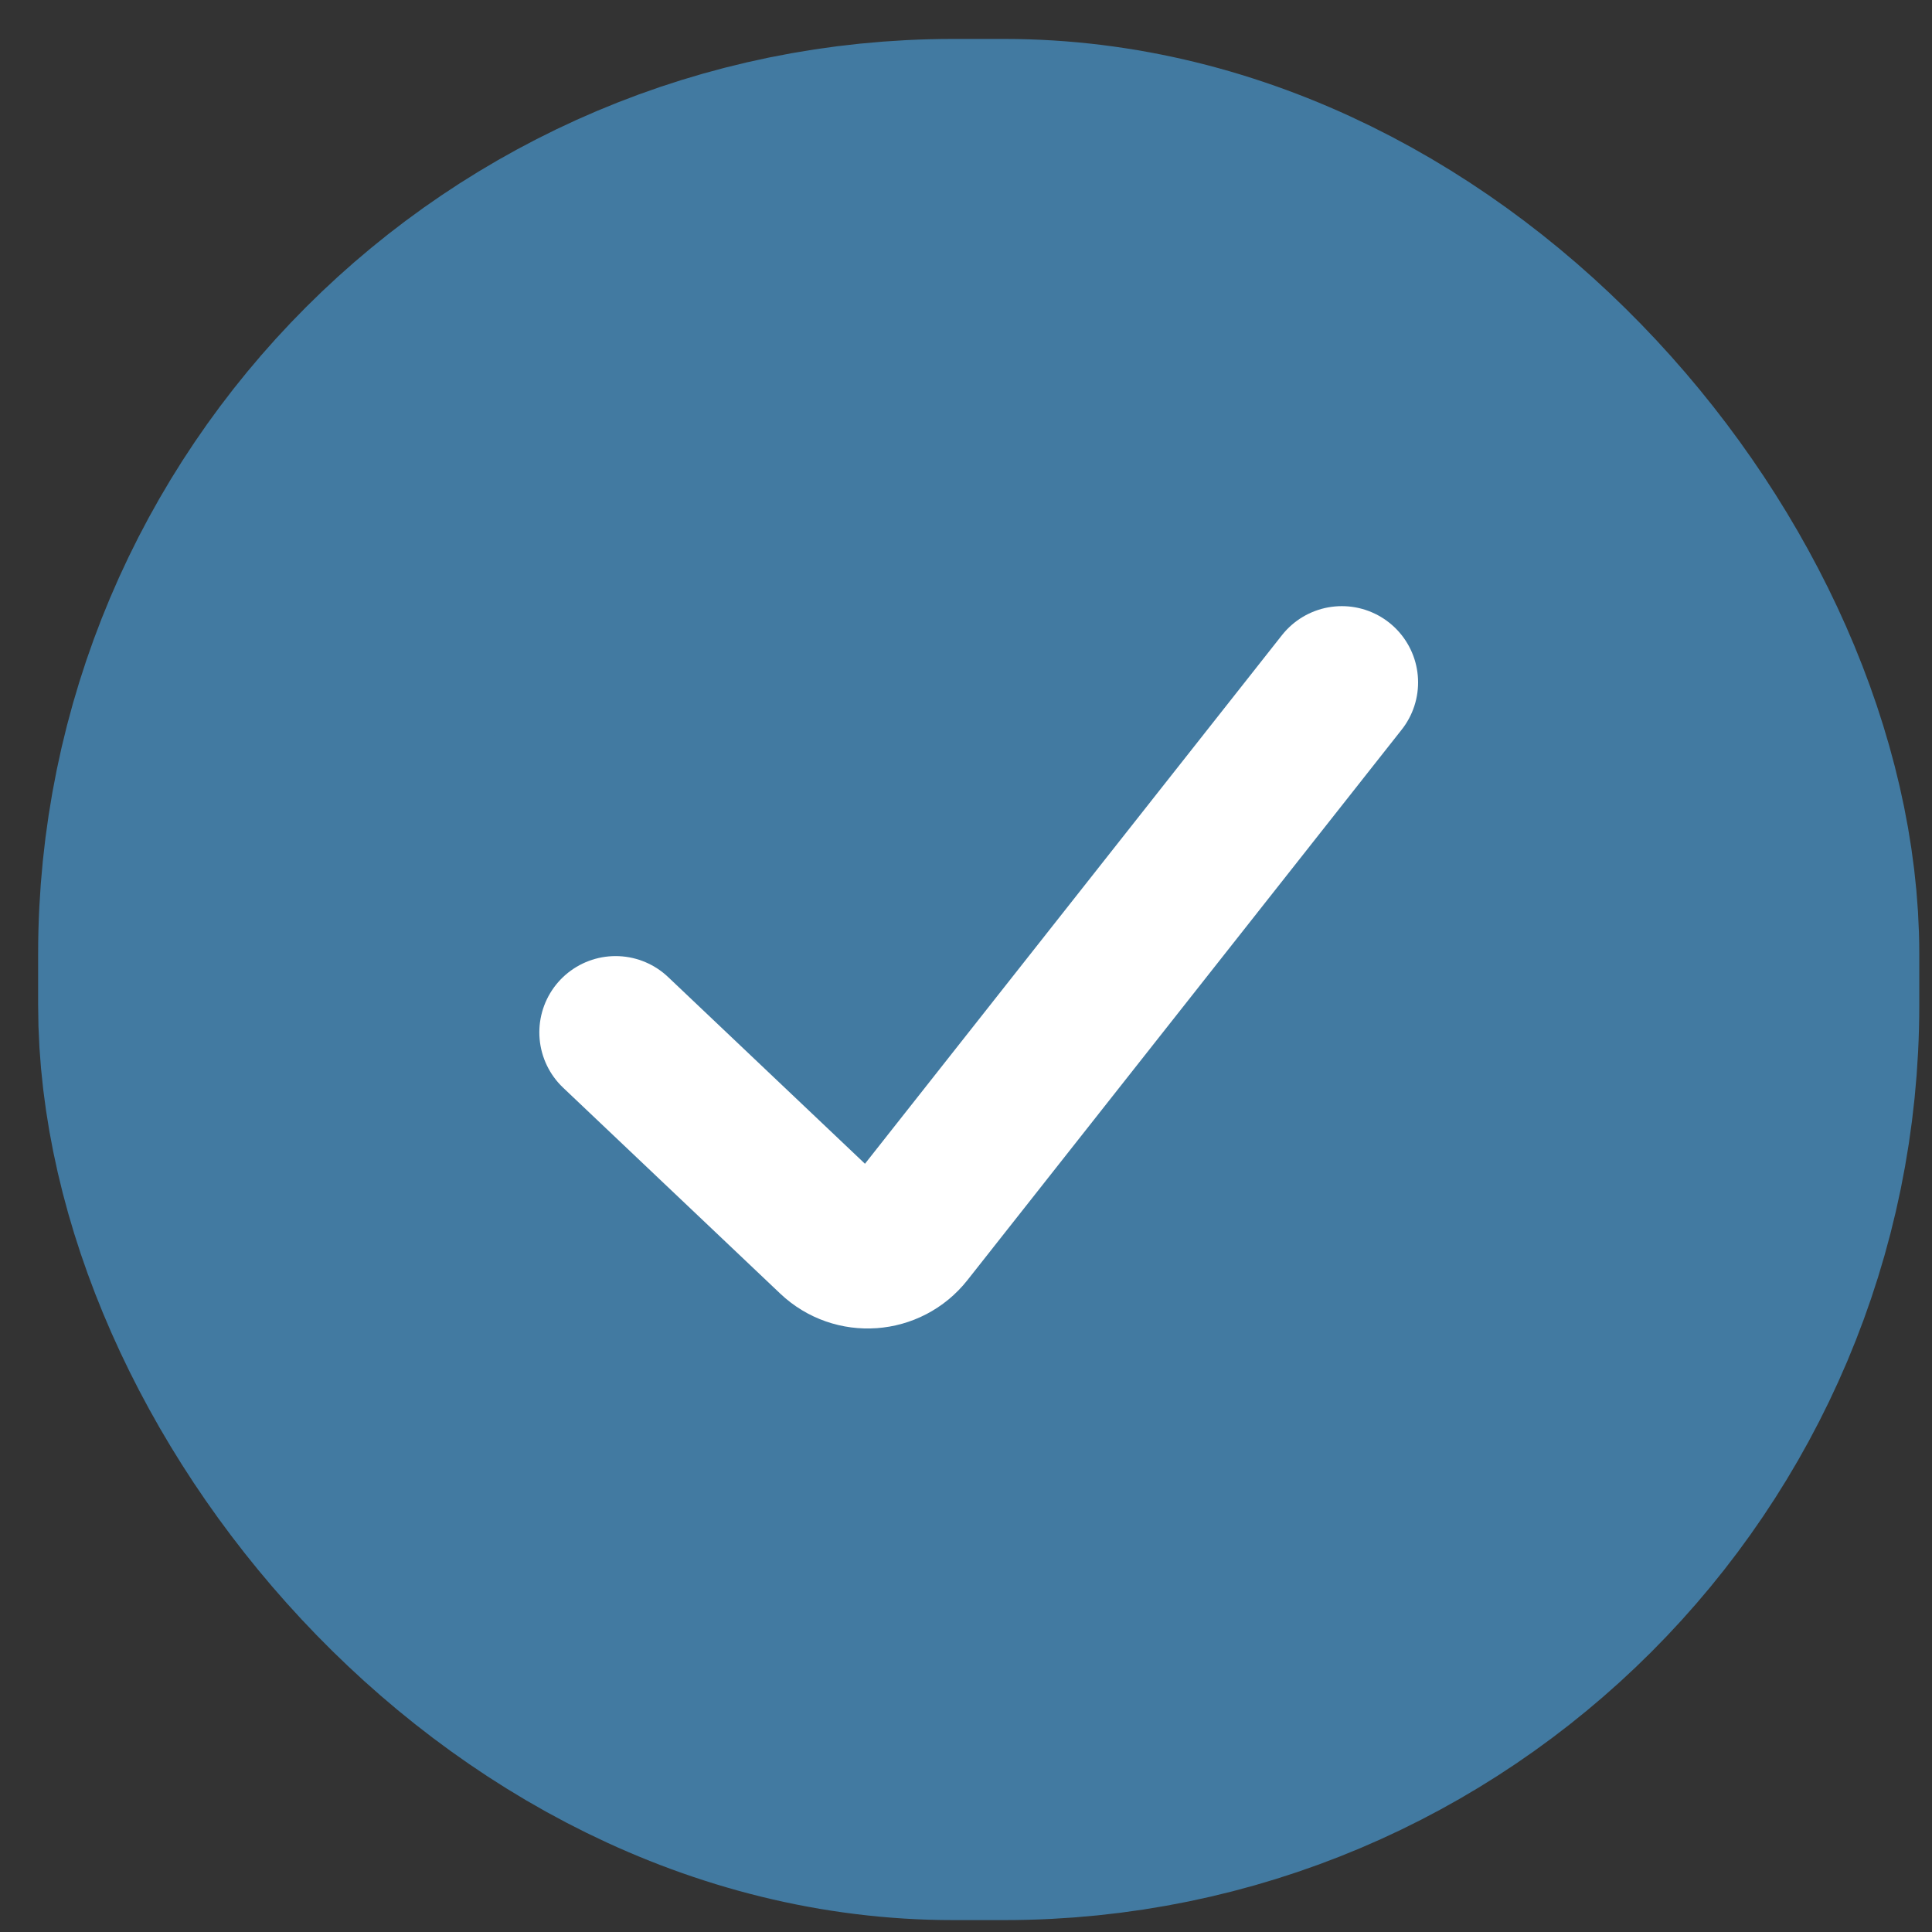
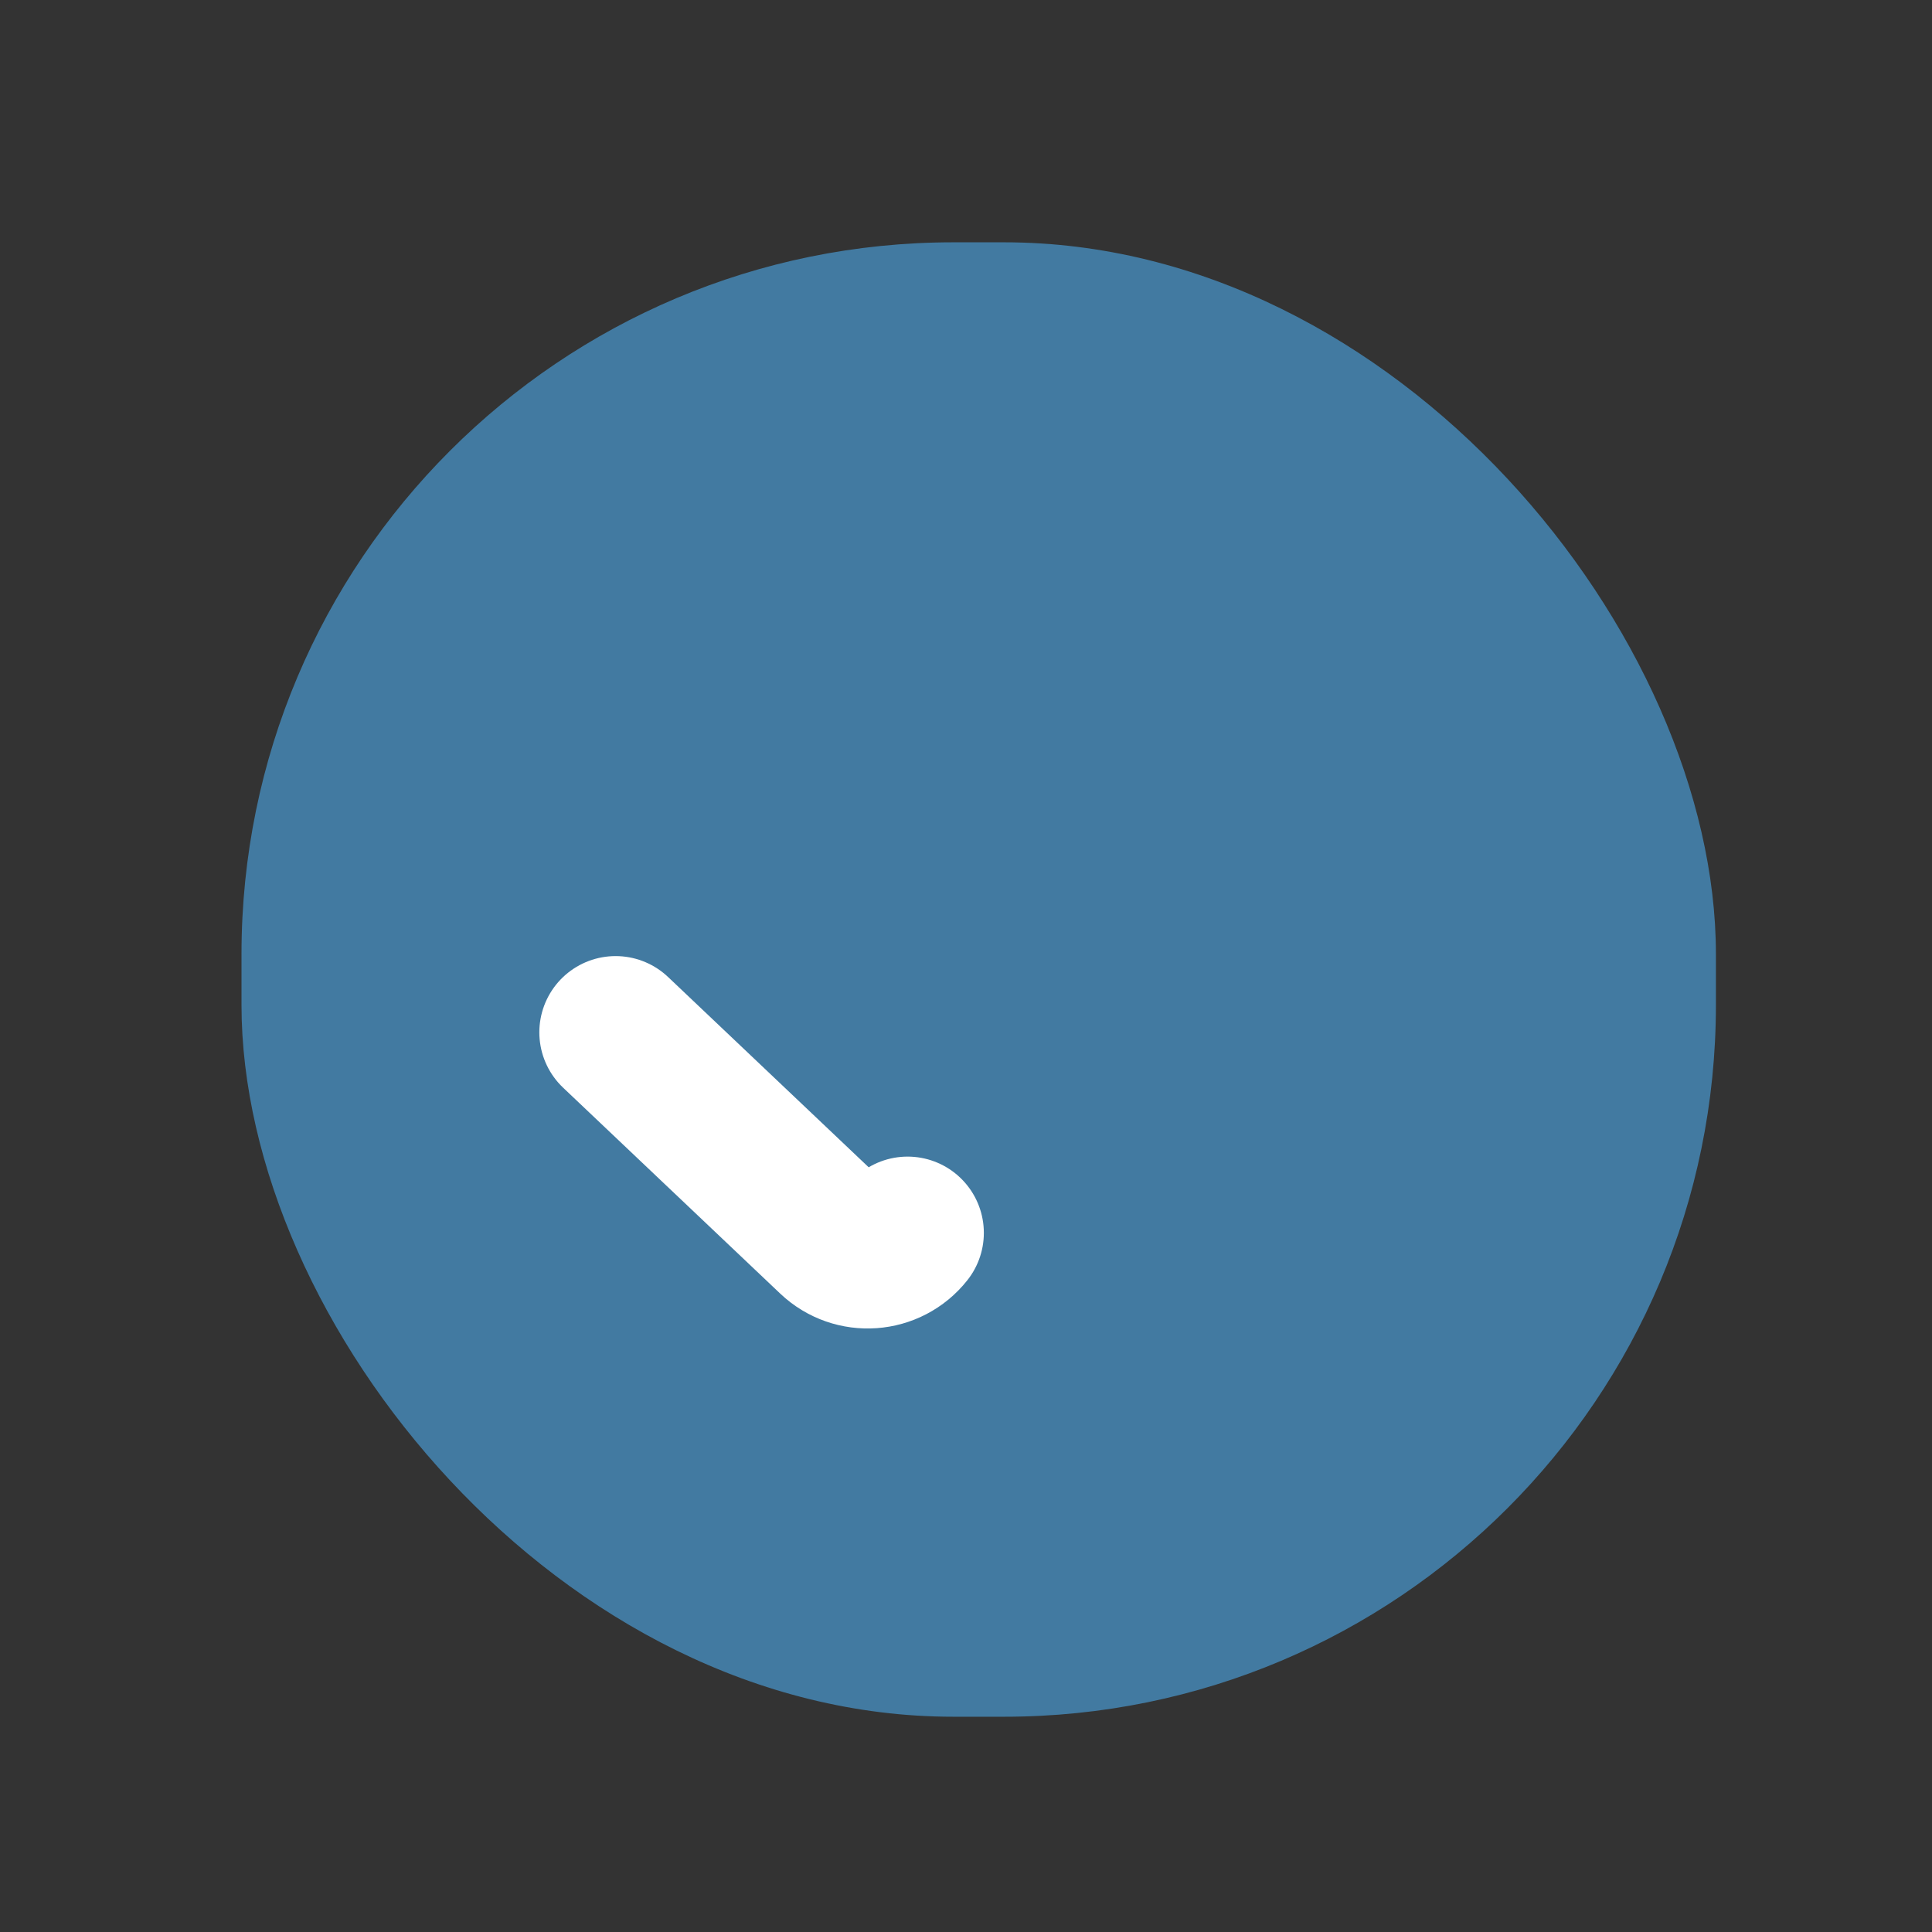
<svg xmlns="http://www.w3.org/2000/svg" width="38" height="38" viewBox="0 0 38 38" fill="none">
  <rect x="0" y="0" width="38" height="38" fill="#333333" stroke="none" />
  <rect x="4.75" y="4.766" width="29" height="29" rx="14" fill="#427AA1" />
-   <rect x="4.75" y="4.766" width="29" height="29" rx="14" stroke="#427AA1" stroke-width="8" />
-   <path d="M12.108 20.305L16.378 24.355C16.805 24.76 17.487 24.711 17.851 24.249L26.392 13.422" stroke="white" stroke-width="3" stroke-linecap="round" />
+   <path d="M12.108 20.305L16.378 24.355C16.805 24.76 17.487 24.711 17.851 24.249" stroke="white" stroke-width="3" stroke-linecap="round" />
</svg>